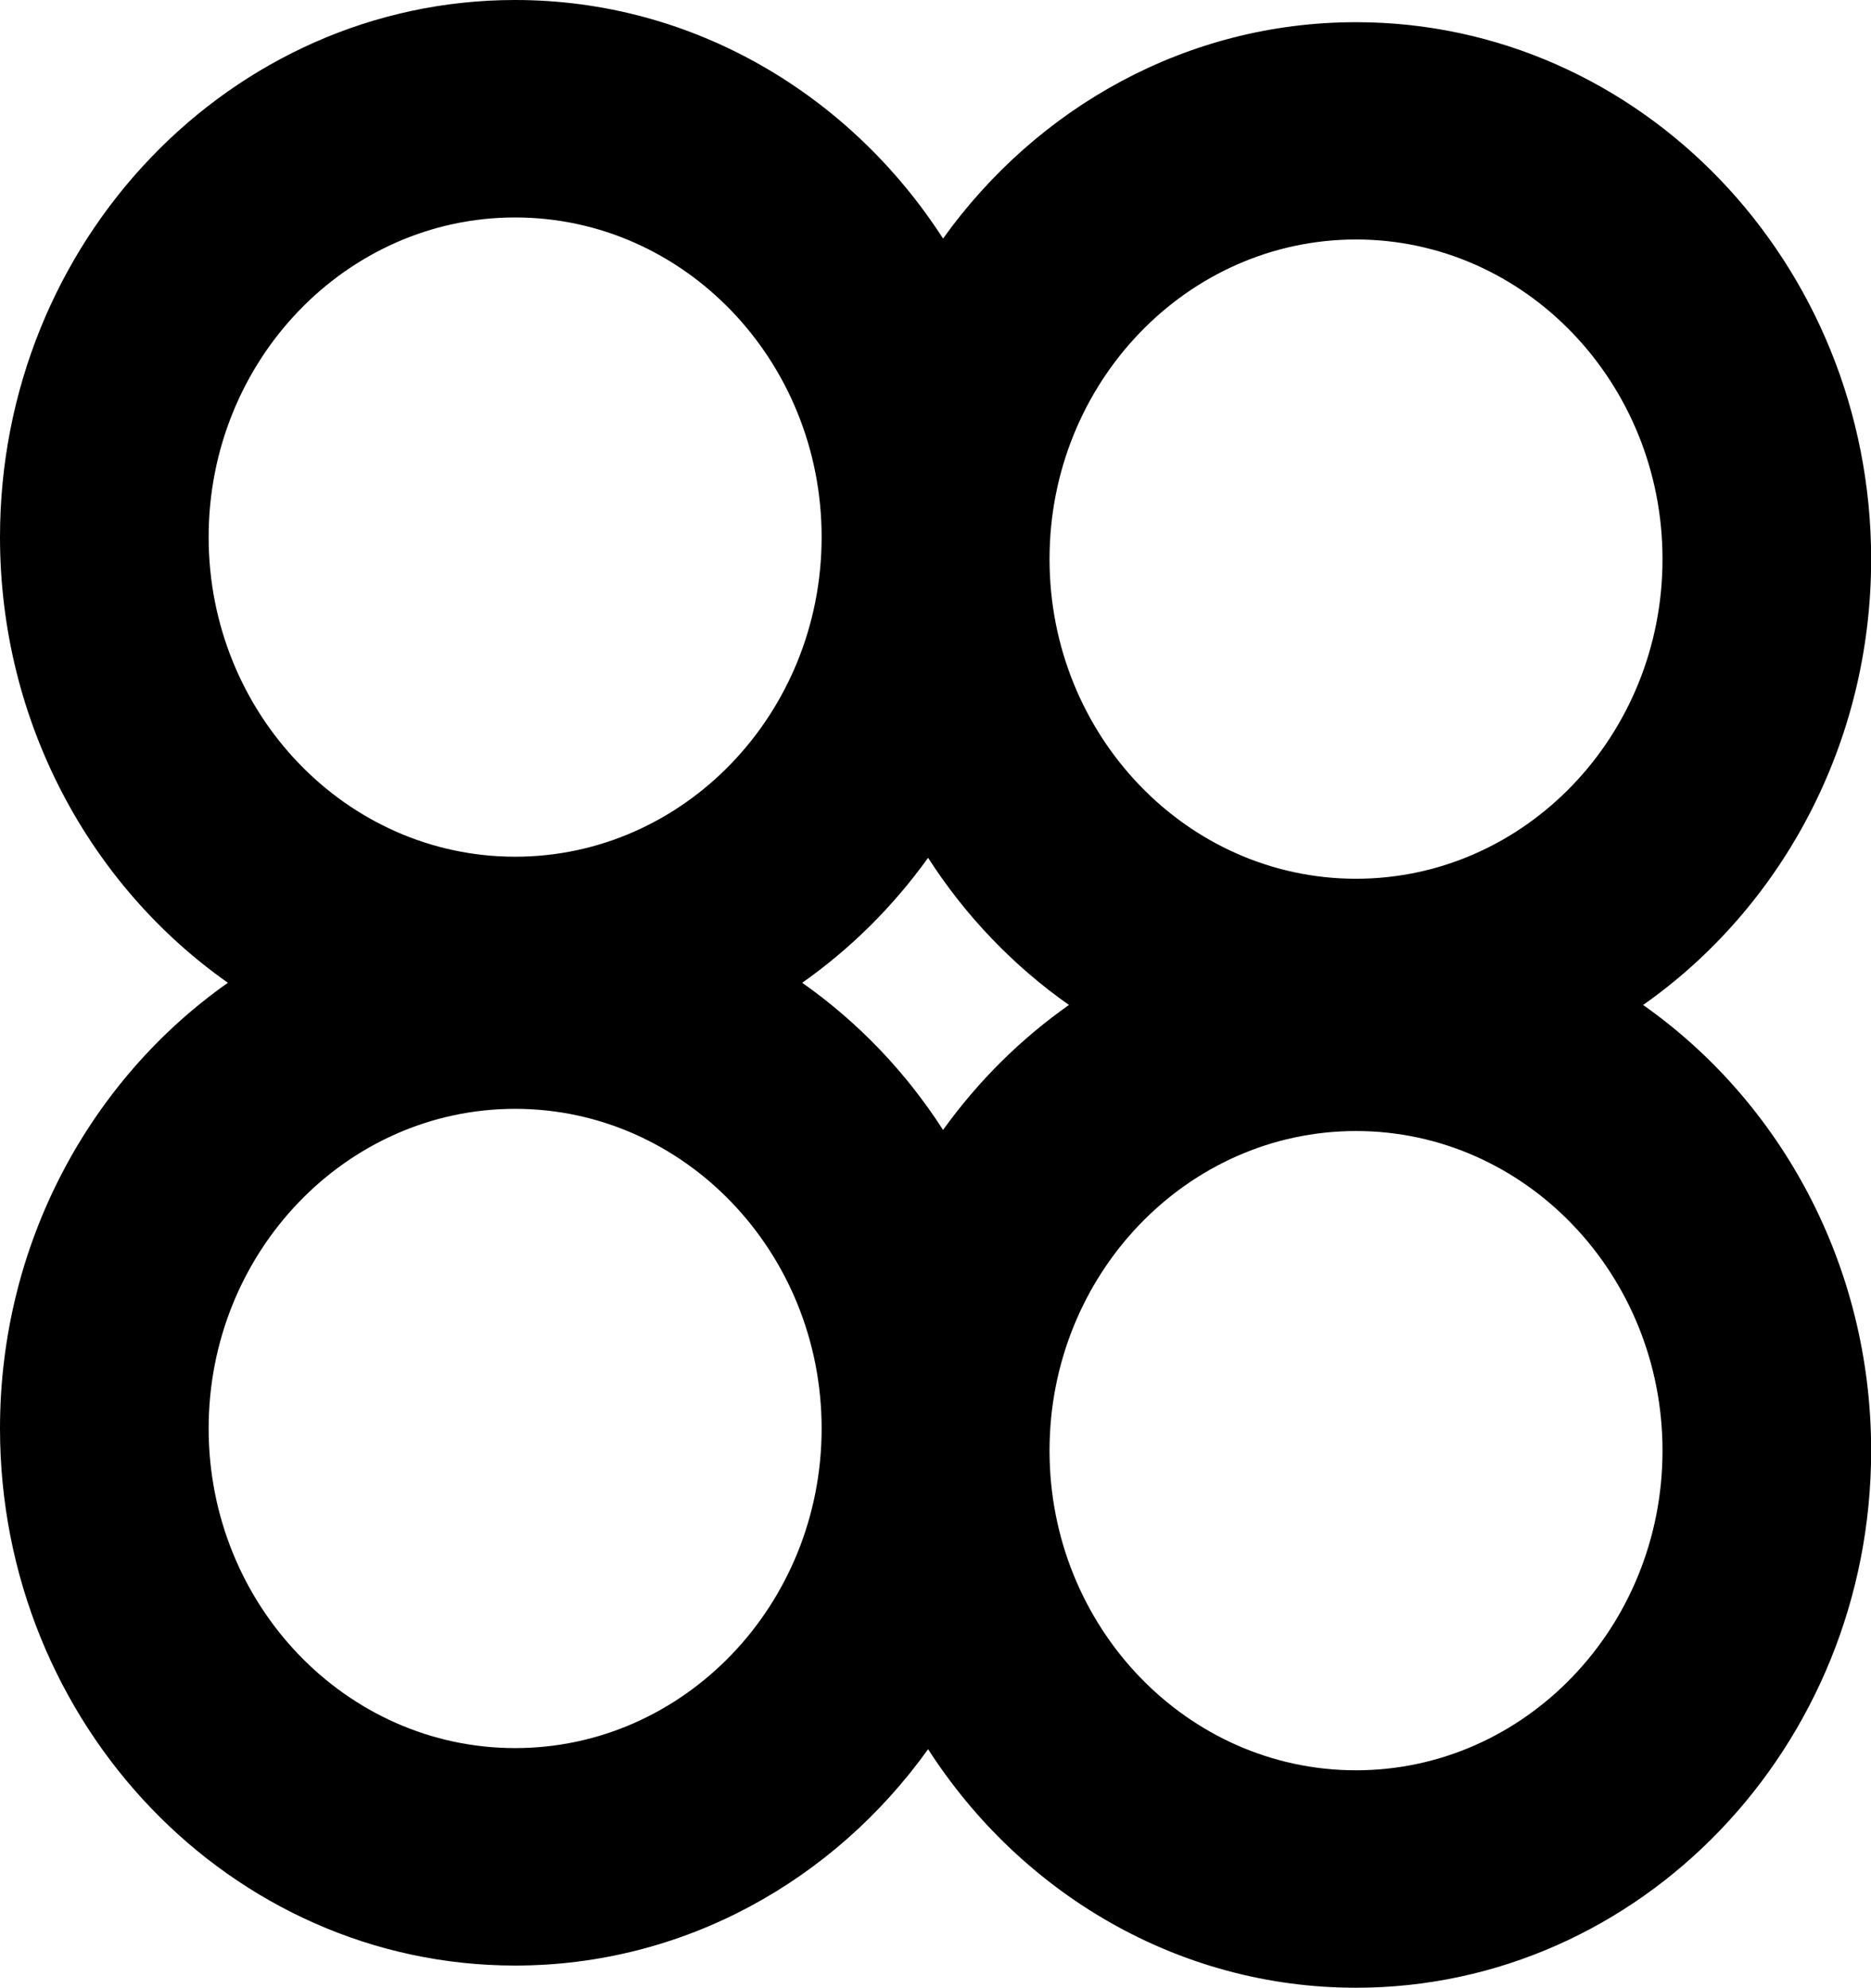
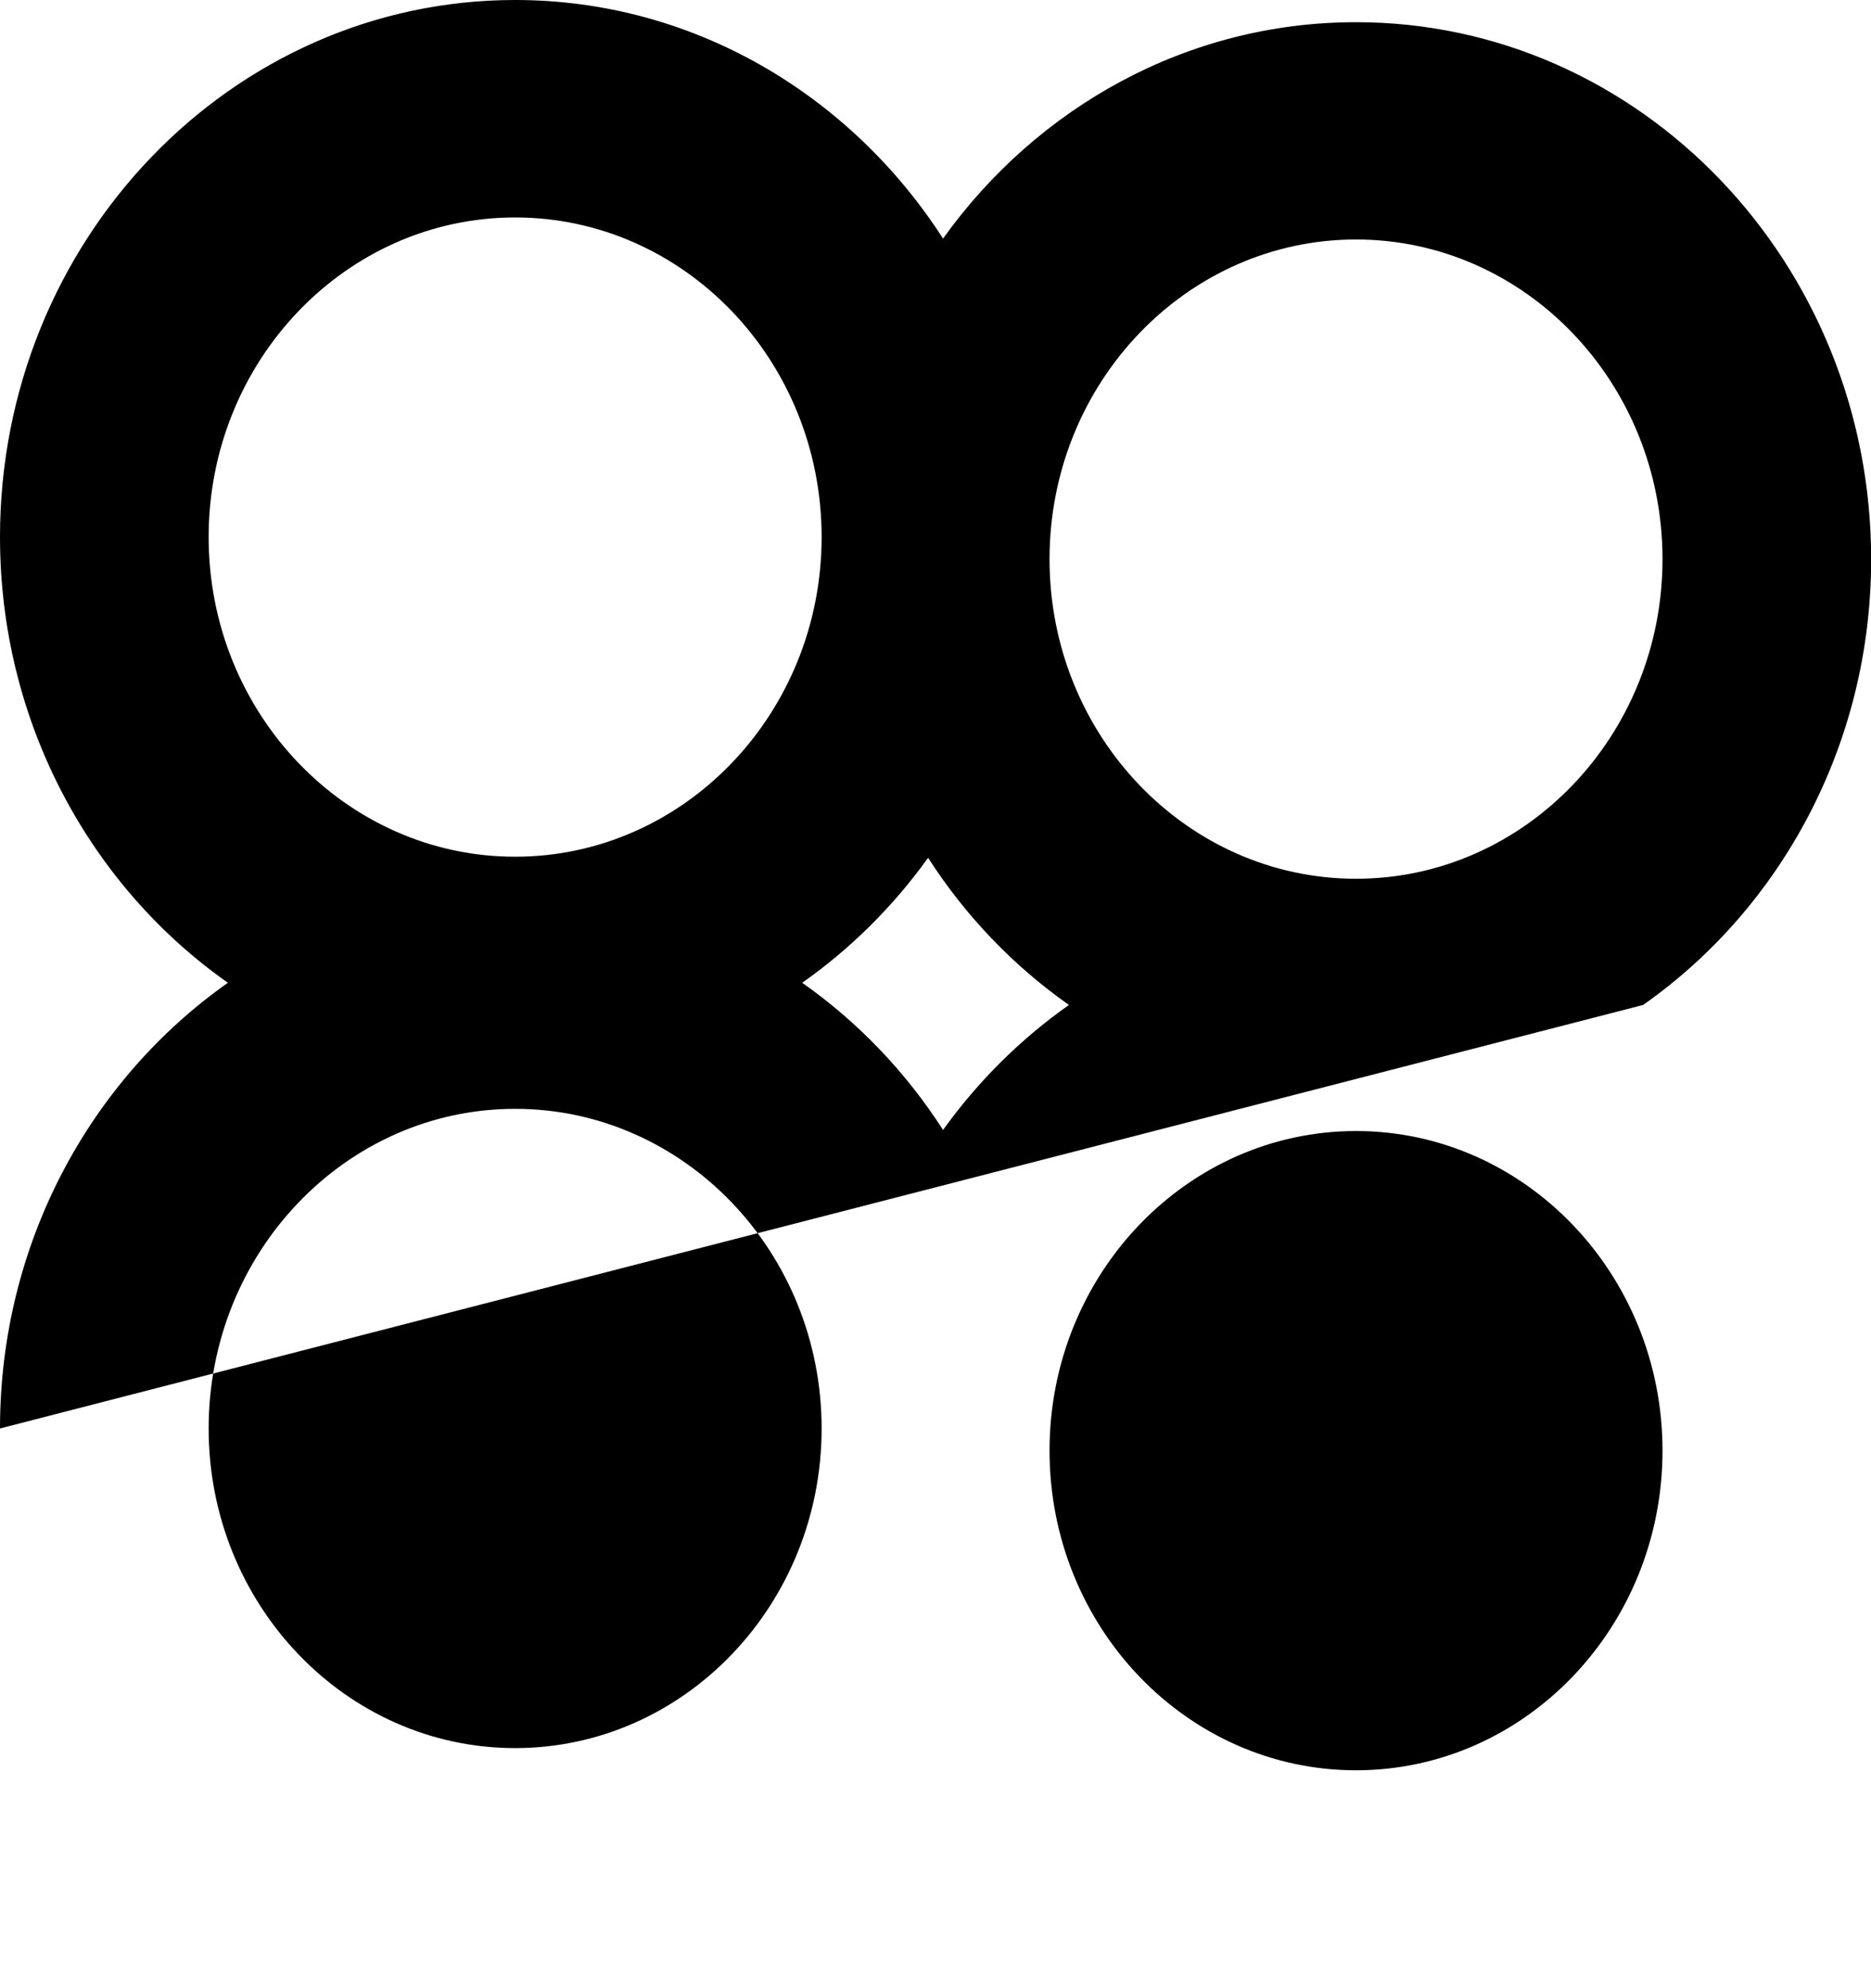
<svg xmlns="http://www.w3.org/2000/svg" id="Layer_2" data-name="Layer 2" viewBox="0 0 121.42 128.98">
  <defs>
    <style>
      .cls-1 {
        fill: #000;
        stroke-width: 0px;
      }
    </style>
  </defs>
  <g id="Layer_1-2" data-name="Layer 1">
-     <path class="cls-1" d="M106.63,65.21c8.92-6.26,14.8-16.89,14.8-28.92,0-19.22-14.99-34.85-33.43-34.85-10.96,0-20.7,5.52-26.8,14.04C55.19,6.15,44.99,0,33.43,0,14.99,0,0,15.63,0,34.85c0,12.03,5.88,22.66,14.79,28.92C5.88,70.04,0,80.66,0,92.69c0,19.22,14.99,34.85,33.43,34.85,10.96,0,20.7-5.52,26.8-14.04,6,9.33,16.21,15.48,27.77,15.48,18.43,0,33.43-15.63,33.43-34.85,0-12.03-5.88-22.65-14.8-28.92ZM61.2,73.32c-2.42-3.77-5.53-7.01-9.14-9.55,3.14-2.21,5.9-4.95,8.17-8.11,2.42,3.77,5.53,7.01,9.14,9.55-3.14,2.21-5.9,4.95-8.17,8.11ZM88,15.54c10.97,0,19.89,9.3,19.89,20.74s-8.92,20.74-19.89,20.74-19.89-9.3-19.89-20.74,8.92-20.74,19.89-20.74ZM33.43,14.11c10.97,0,19.89,9.3,19.89,20.74s-8.92,20.74-19.89,20.74-19.89-9.3-19.89-20.74,8.92-20.74,19.89-20.74ZM33.43,113.43c-10.97,0-19.89-9.3-19.89-20.74s8.92-20.74,19.89-20.74,19.89,9.3,19.89,20.74-8.92,20.74-19.89,20.74ZM88,114.87c-10.97,0-19.89-9.3-19.89-20.74s8.92-20.74,19.89-20.74,19.89,9.3,19.89,20.74-8.92,20.74-19.89,20.74Z" />
+     <path class="cls-1" d="M106.63,65.21c8.92-6.26,14.8-16.89,14.8-28.92,0-19.22-14.99-34.85-33.43-34.85-10.96,0-20.7,5.52-26.8,14.04C55.19,6.15,44.99,0,33.43,0,14.99,0,0,15.63,0,34.85c0,12.03,5.88,22.66,14.79,28.92C5.88,70.04,0,80.66,0,92.69ZM61.2,73.32c-2.42-3.77-5.53-7.01-9.14-9.55,3.14-2.21,5.9-4.95,8.17-8.11,2.42,3.77,5.53,7.01,9.14,9.55-3.14,2.21-5.9,4.95-8.17,8.11ZM88,15.54c10.97,0,19.89,9.3,19.89,20.74s-8.92,20.74-19.89,20.74-19.89-9.3-19.89-20.74,8.92-20.74,19.89-20.74ZM33.43,14.11c10.97,0,19.89,9.3,19.89,20.74s-8.92,20.74-19.89,20.74-19.89-9.3-19.89-20.74,8.92-20.74,19.89-20.74ZM33.43,113.43c-10.97,0-19.89-9.3-19.89-20.74s8.92-20.74,19.89-20.74,19.89,9.3,19.89,20.74-8.92,20.74-19.89,20.74ZM88,114.87c-10.97,0-19.89-9.3-19.89-20.74s8.92-20.74,19.89-20.74,19.89,9.3,19.89,20.74-8.92,20.74-19.89,20.74Z" />
  </g>
</svg>